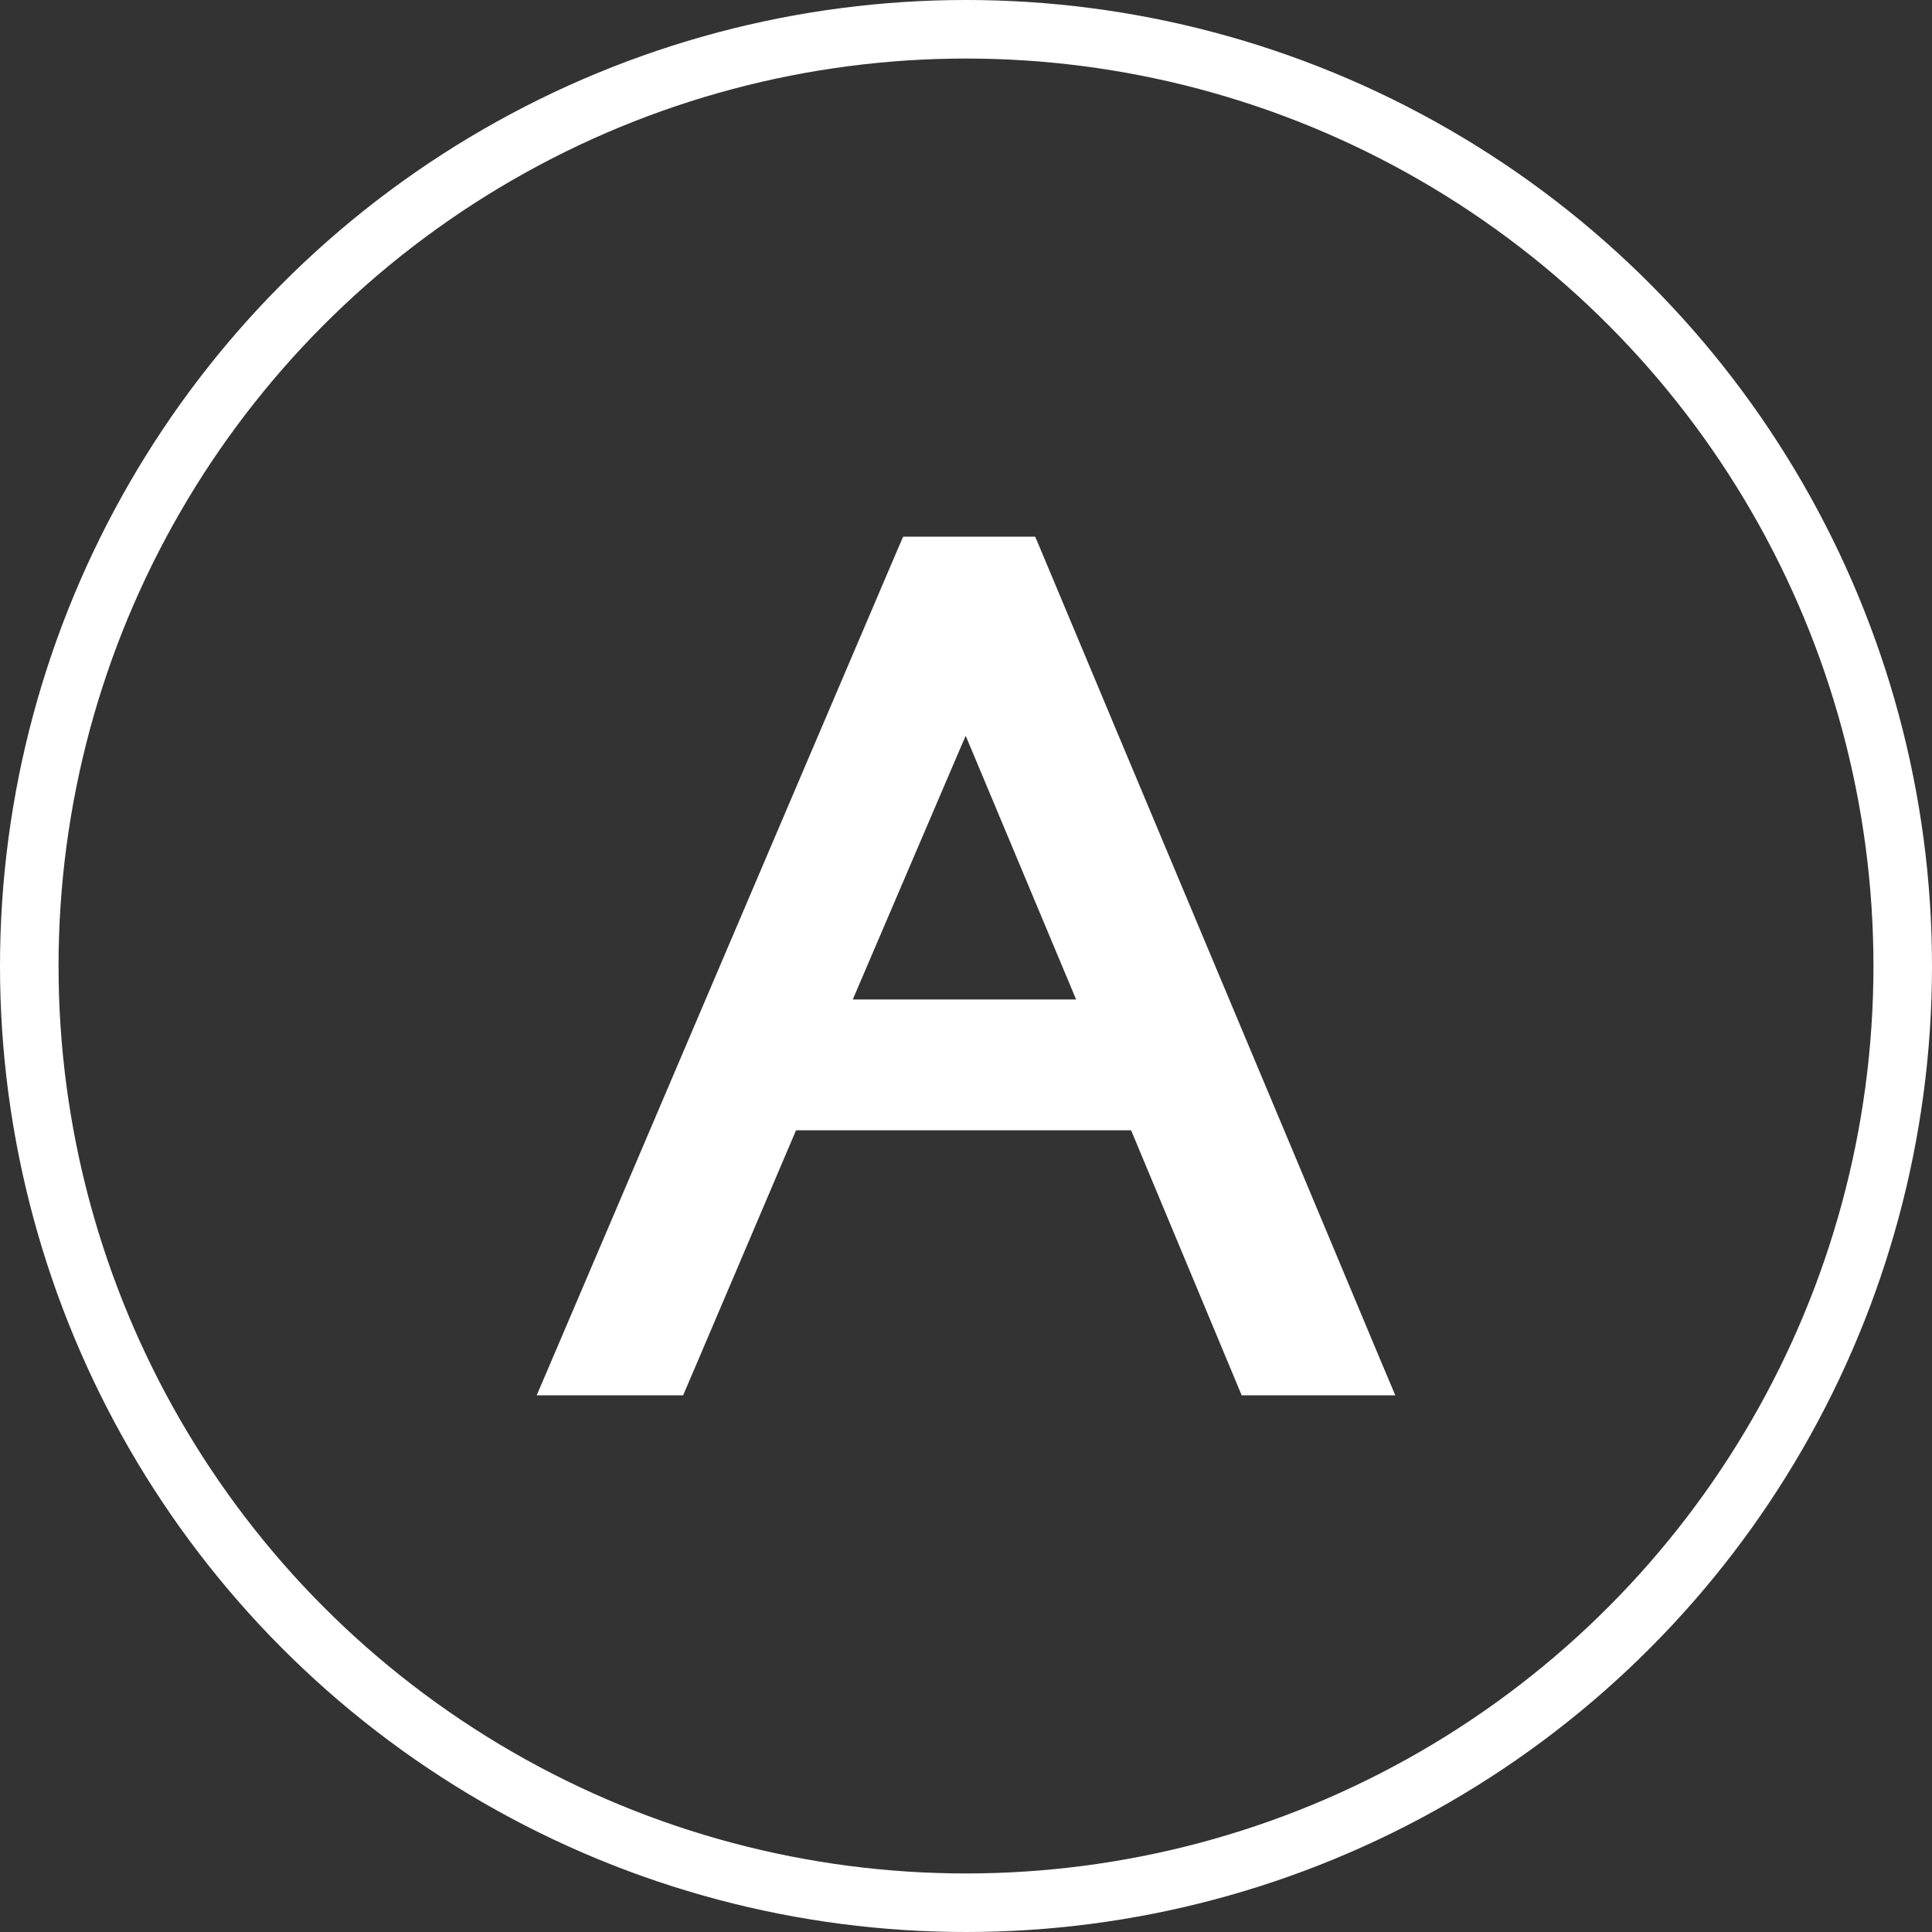
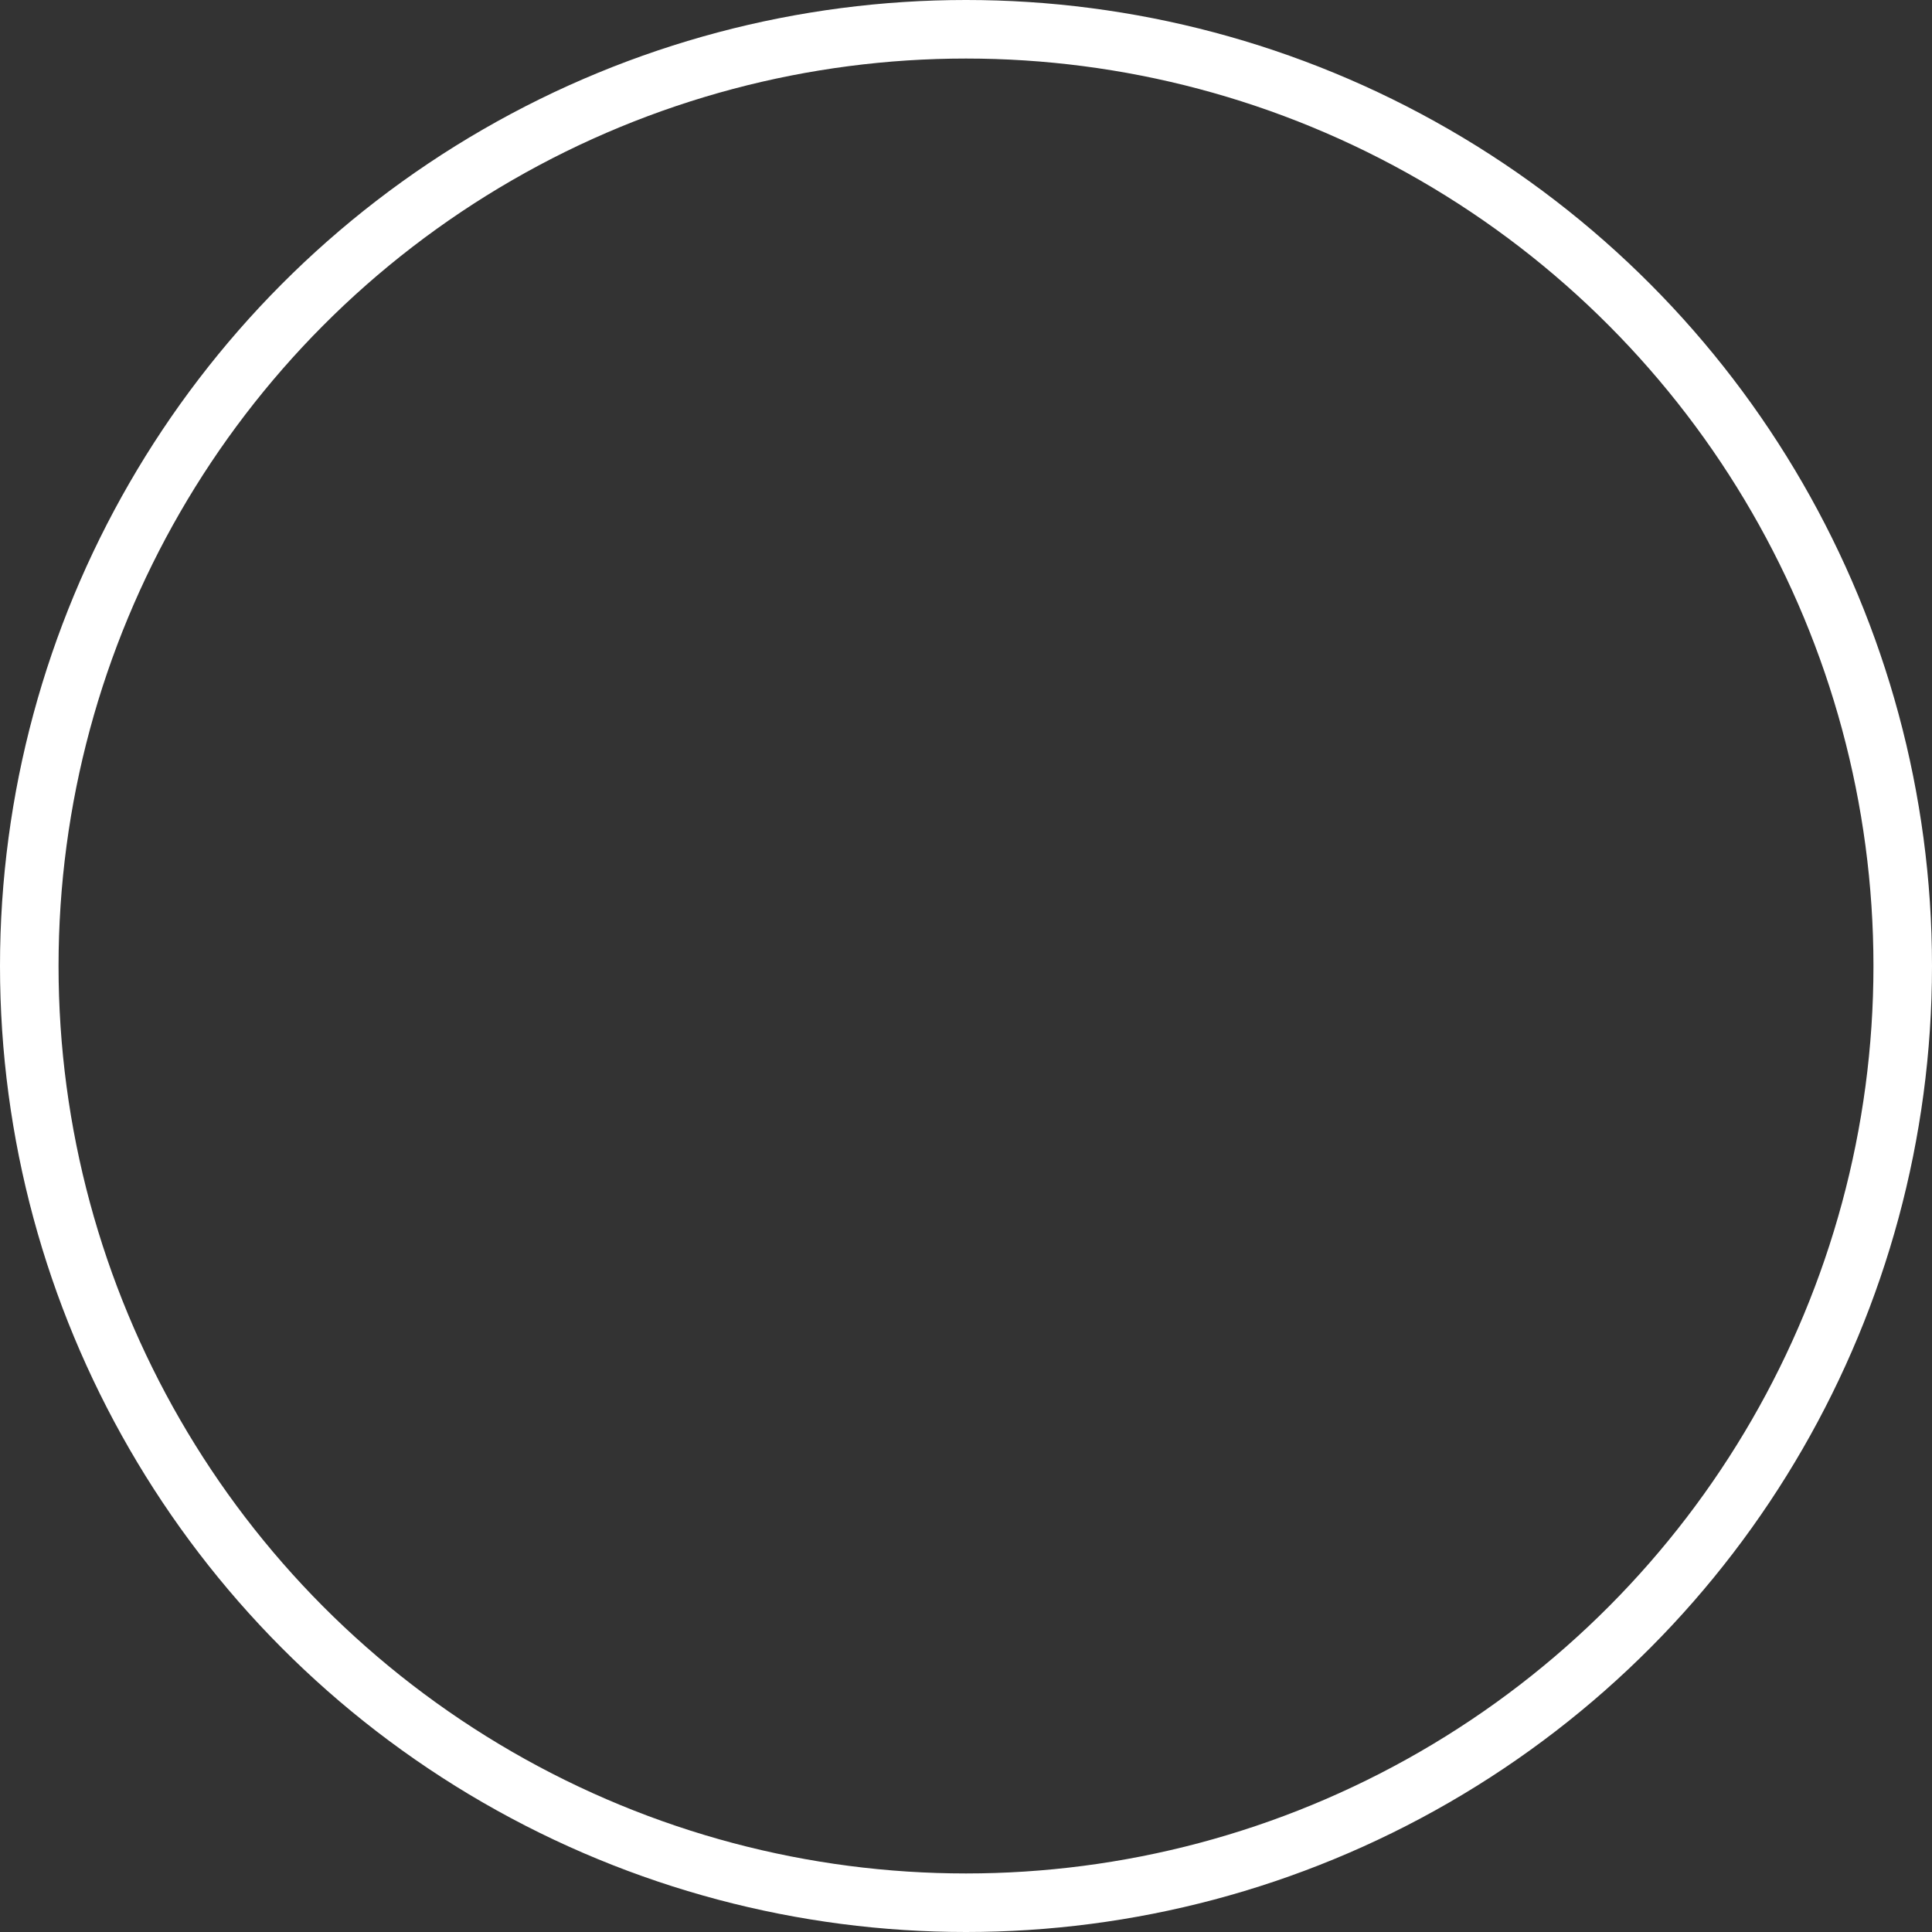
<svg xmlns="http://www.w3.org/2000/svg" width="33" height="33" viewBox="0 0 33 33" fill="none">
  <rect x="0" y="0" width="33" height="33" fill="#333333" stroke="none" />
  <circle cx="16.5" cy="16.5" r="16" stroke="white" />
-   <path d="M22.234 20.02L19.183 12.749L17.819 9.492L17.682 9.167H15.426L15.286 9.492L13.896 12.749L10.795 20.02L9.405 23.277L9.167 23.833H11.668L11.906 23.277L13.293 20.02L13.597 19.306H19.32L19.618 20.02L20.977 23.277L21.209 23.833H23.833L23.598 23.277L22.234 20.02ZM14.566 17.072L16.416 12.749L16.495 12.569L16.571 12.749L18.381 17.072H14.566Z" fill="white" />
</svg>